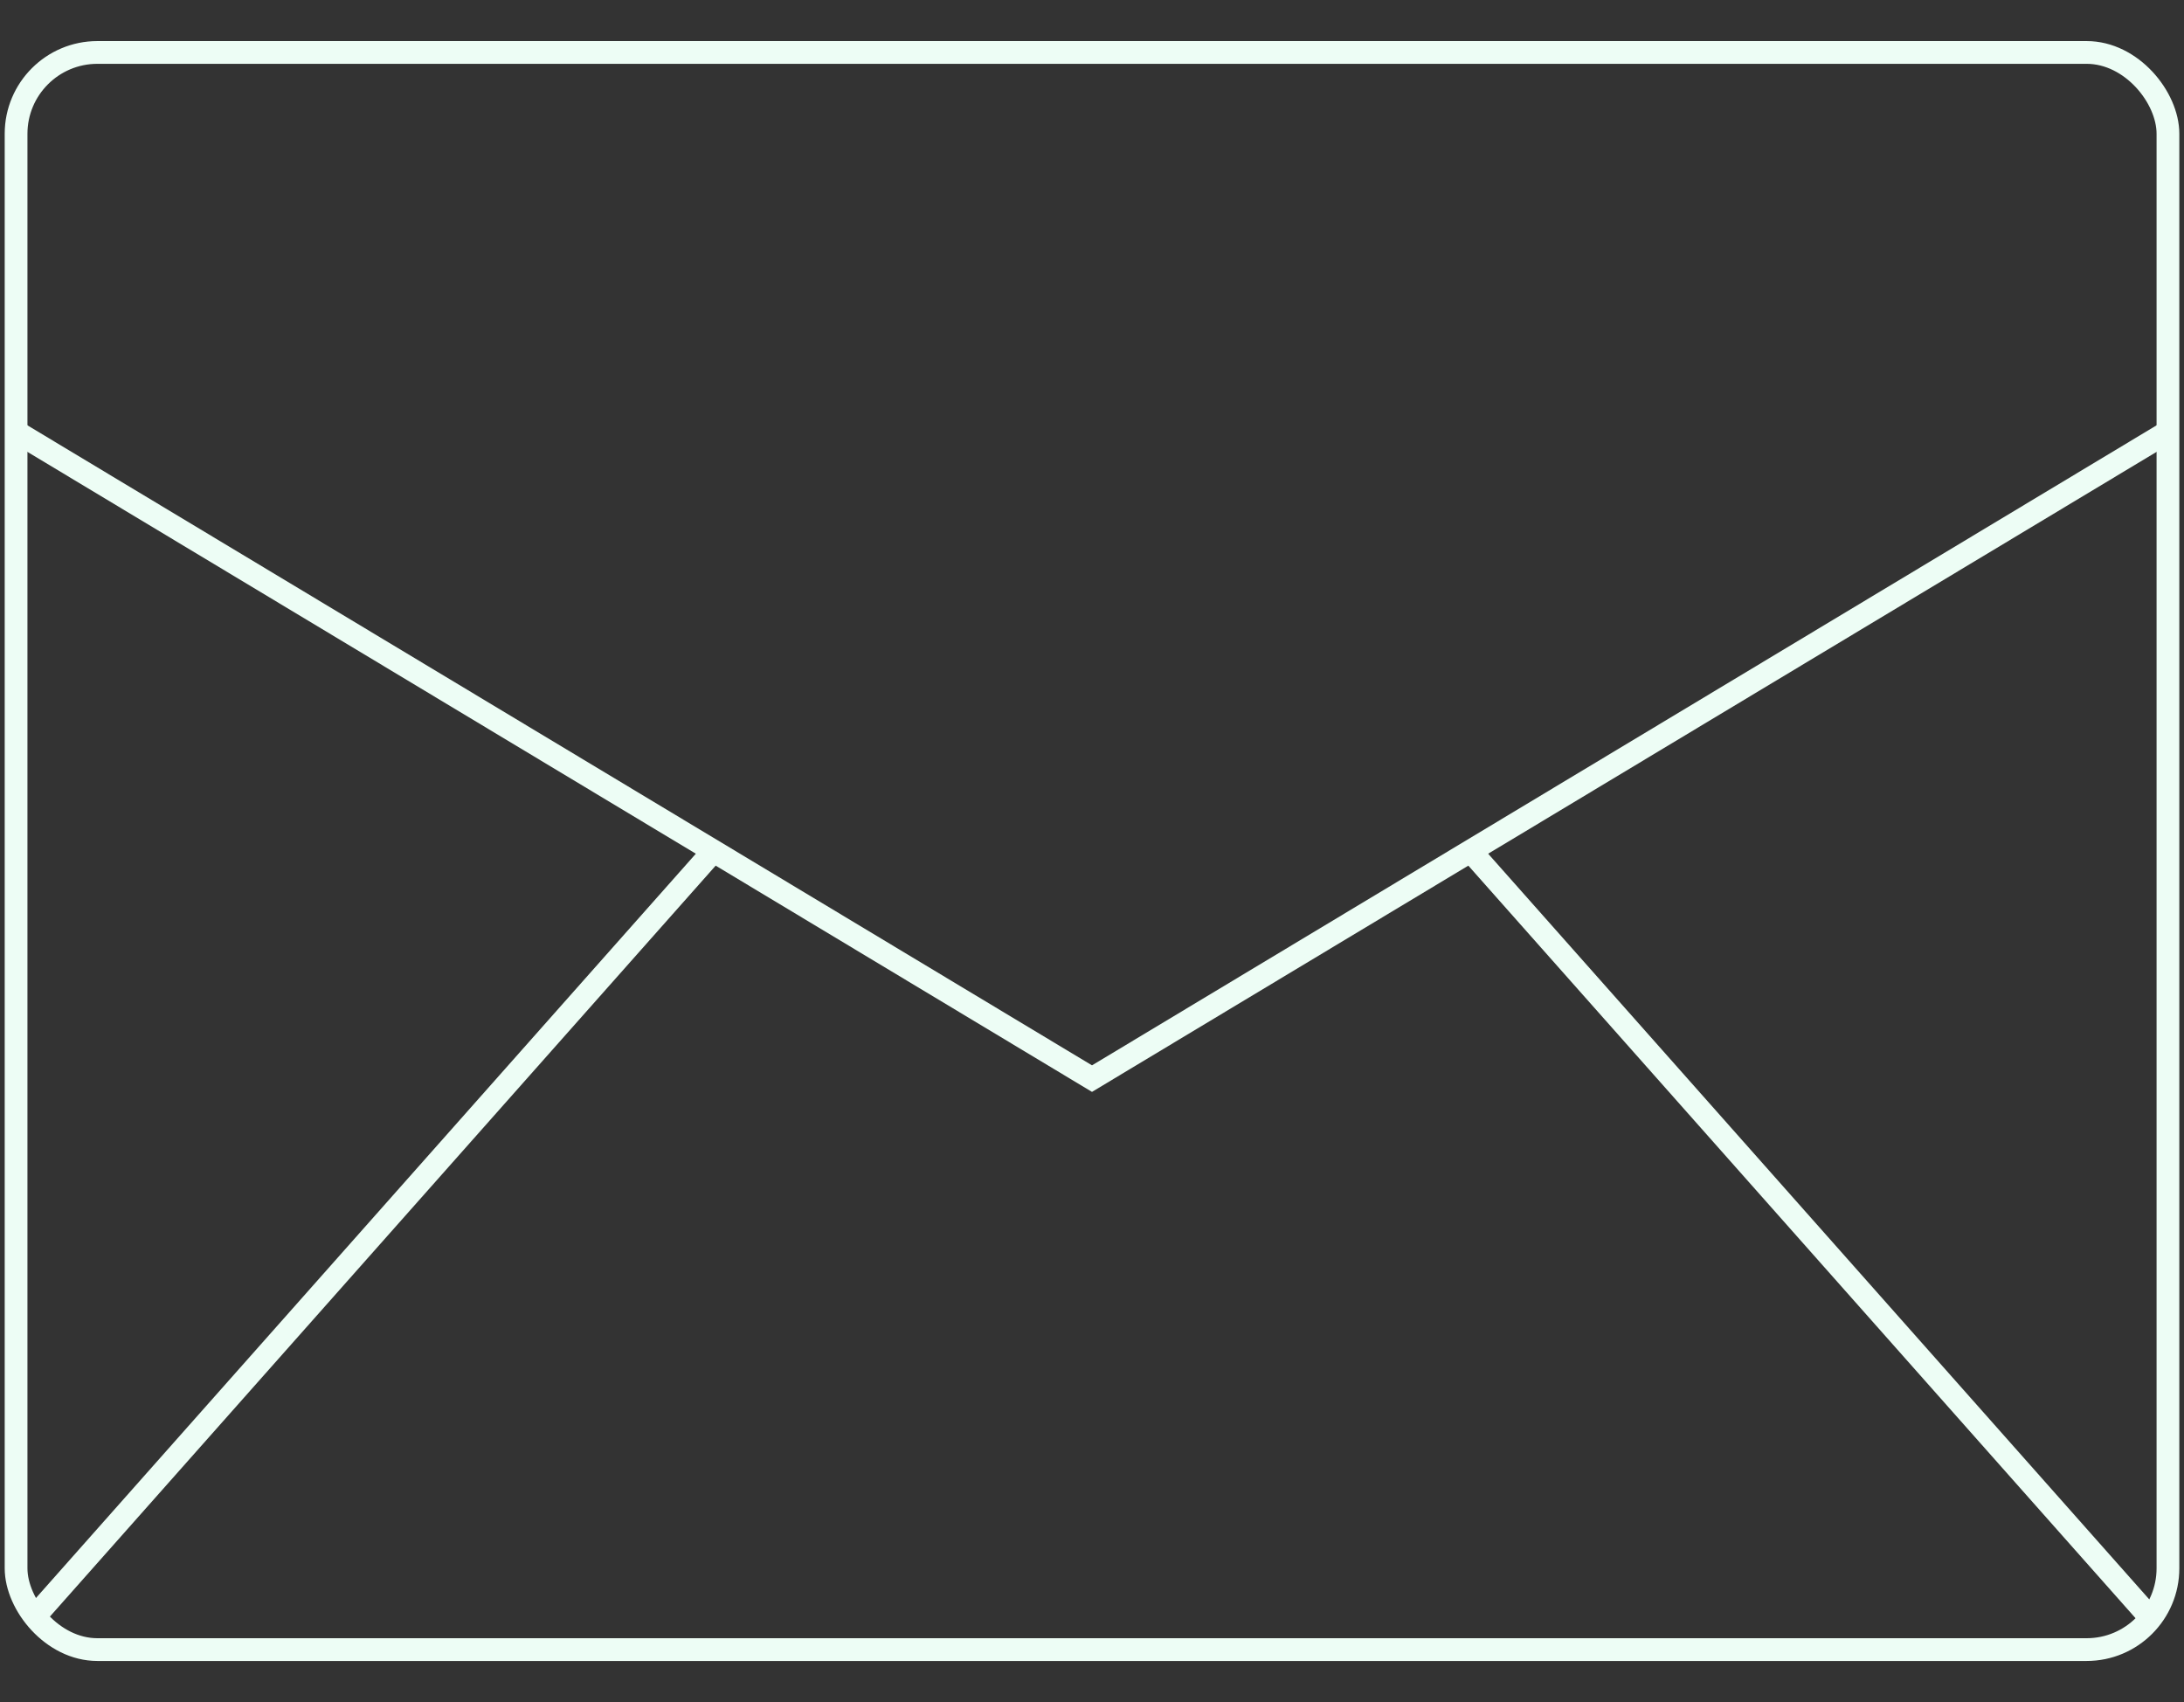
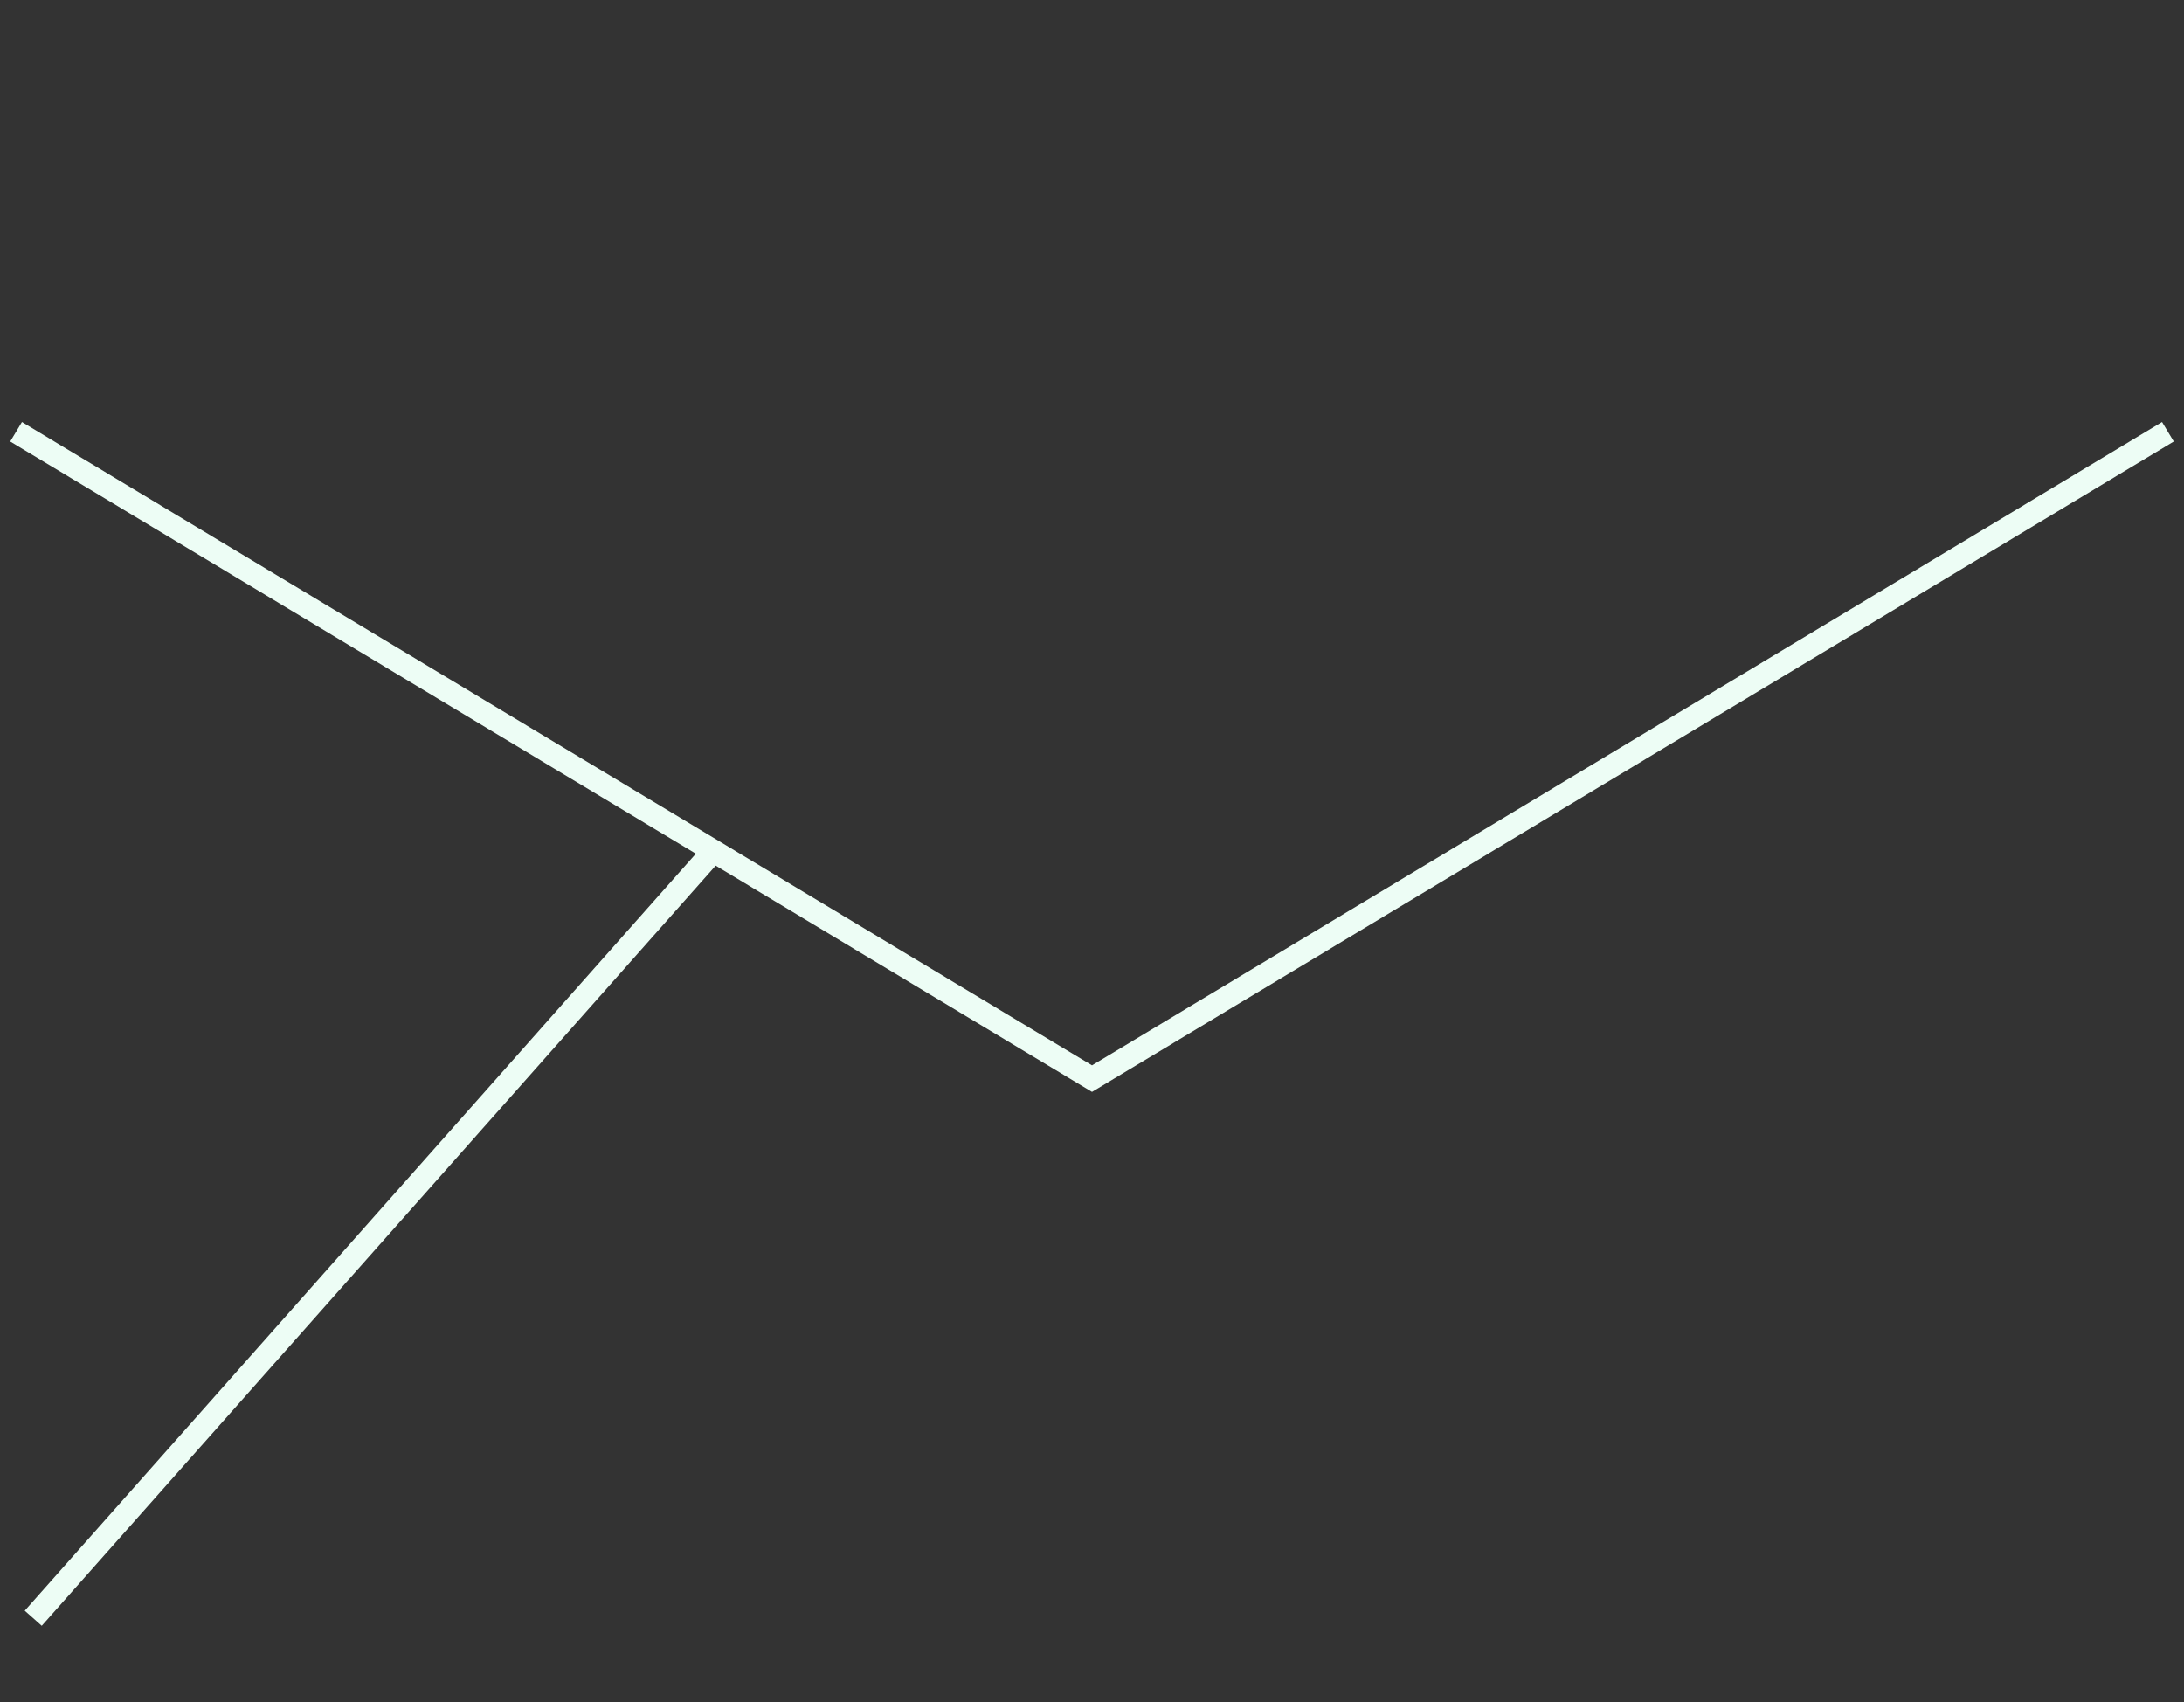
<svg xmlns="http://www.w3.org/2000/svg" id="a" viewBox="0 0 770 600">
  <rect x="0" y="0" width="770" height="600" fill="#333333" stroke="none" />
  <defs>
    <style>.b{fill:none;stroke:#edfdf5;stroke-miterlimit:10;stroke-width:8.02px;}</style>
  </defs>
-   <rect class="b" x="5.67" y="18.49" width="758.67" height="563.02" rx="28.67" ry="28.67" />
  <polyline class="b" points="5.67 152.21 385 380.23 764.33 152.21" />
  <line class="b" x1="11.72" y1="570.45" x2="251.53" y2="300" />
-   <line class="b" x1="758.28" y1="570.45" x2="518.47" y2="300" />
</svg>